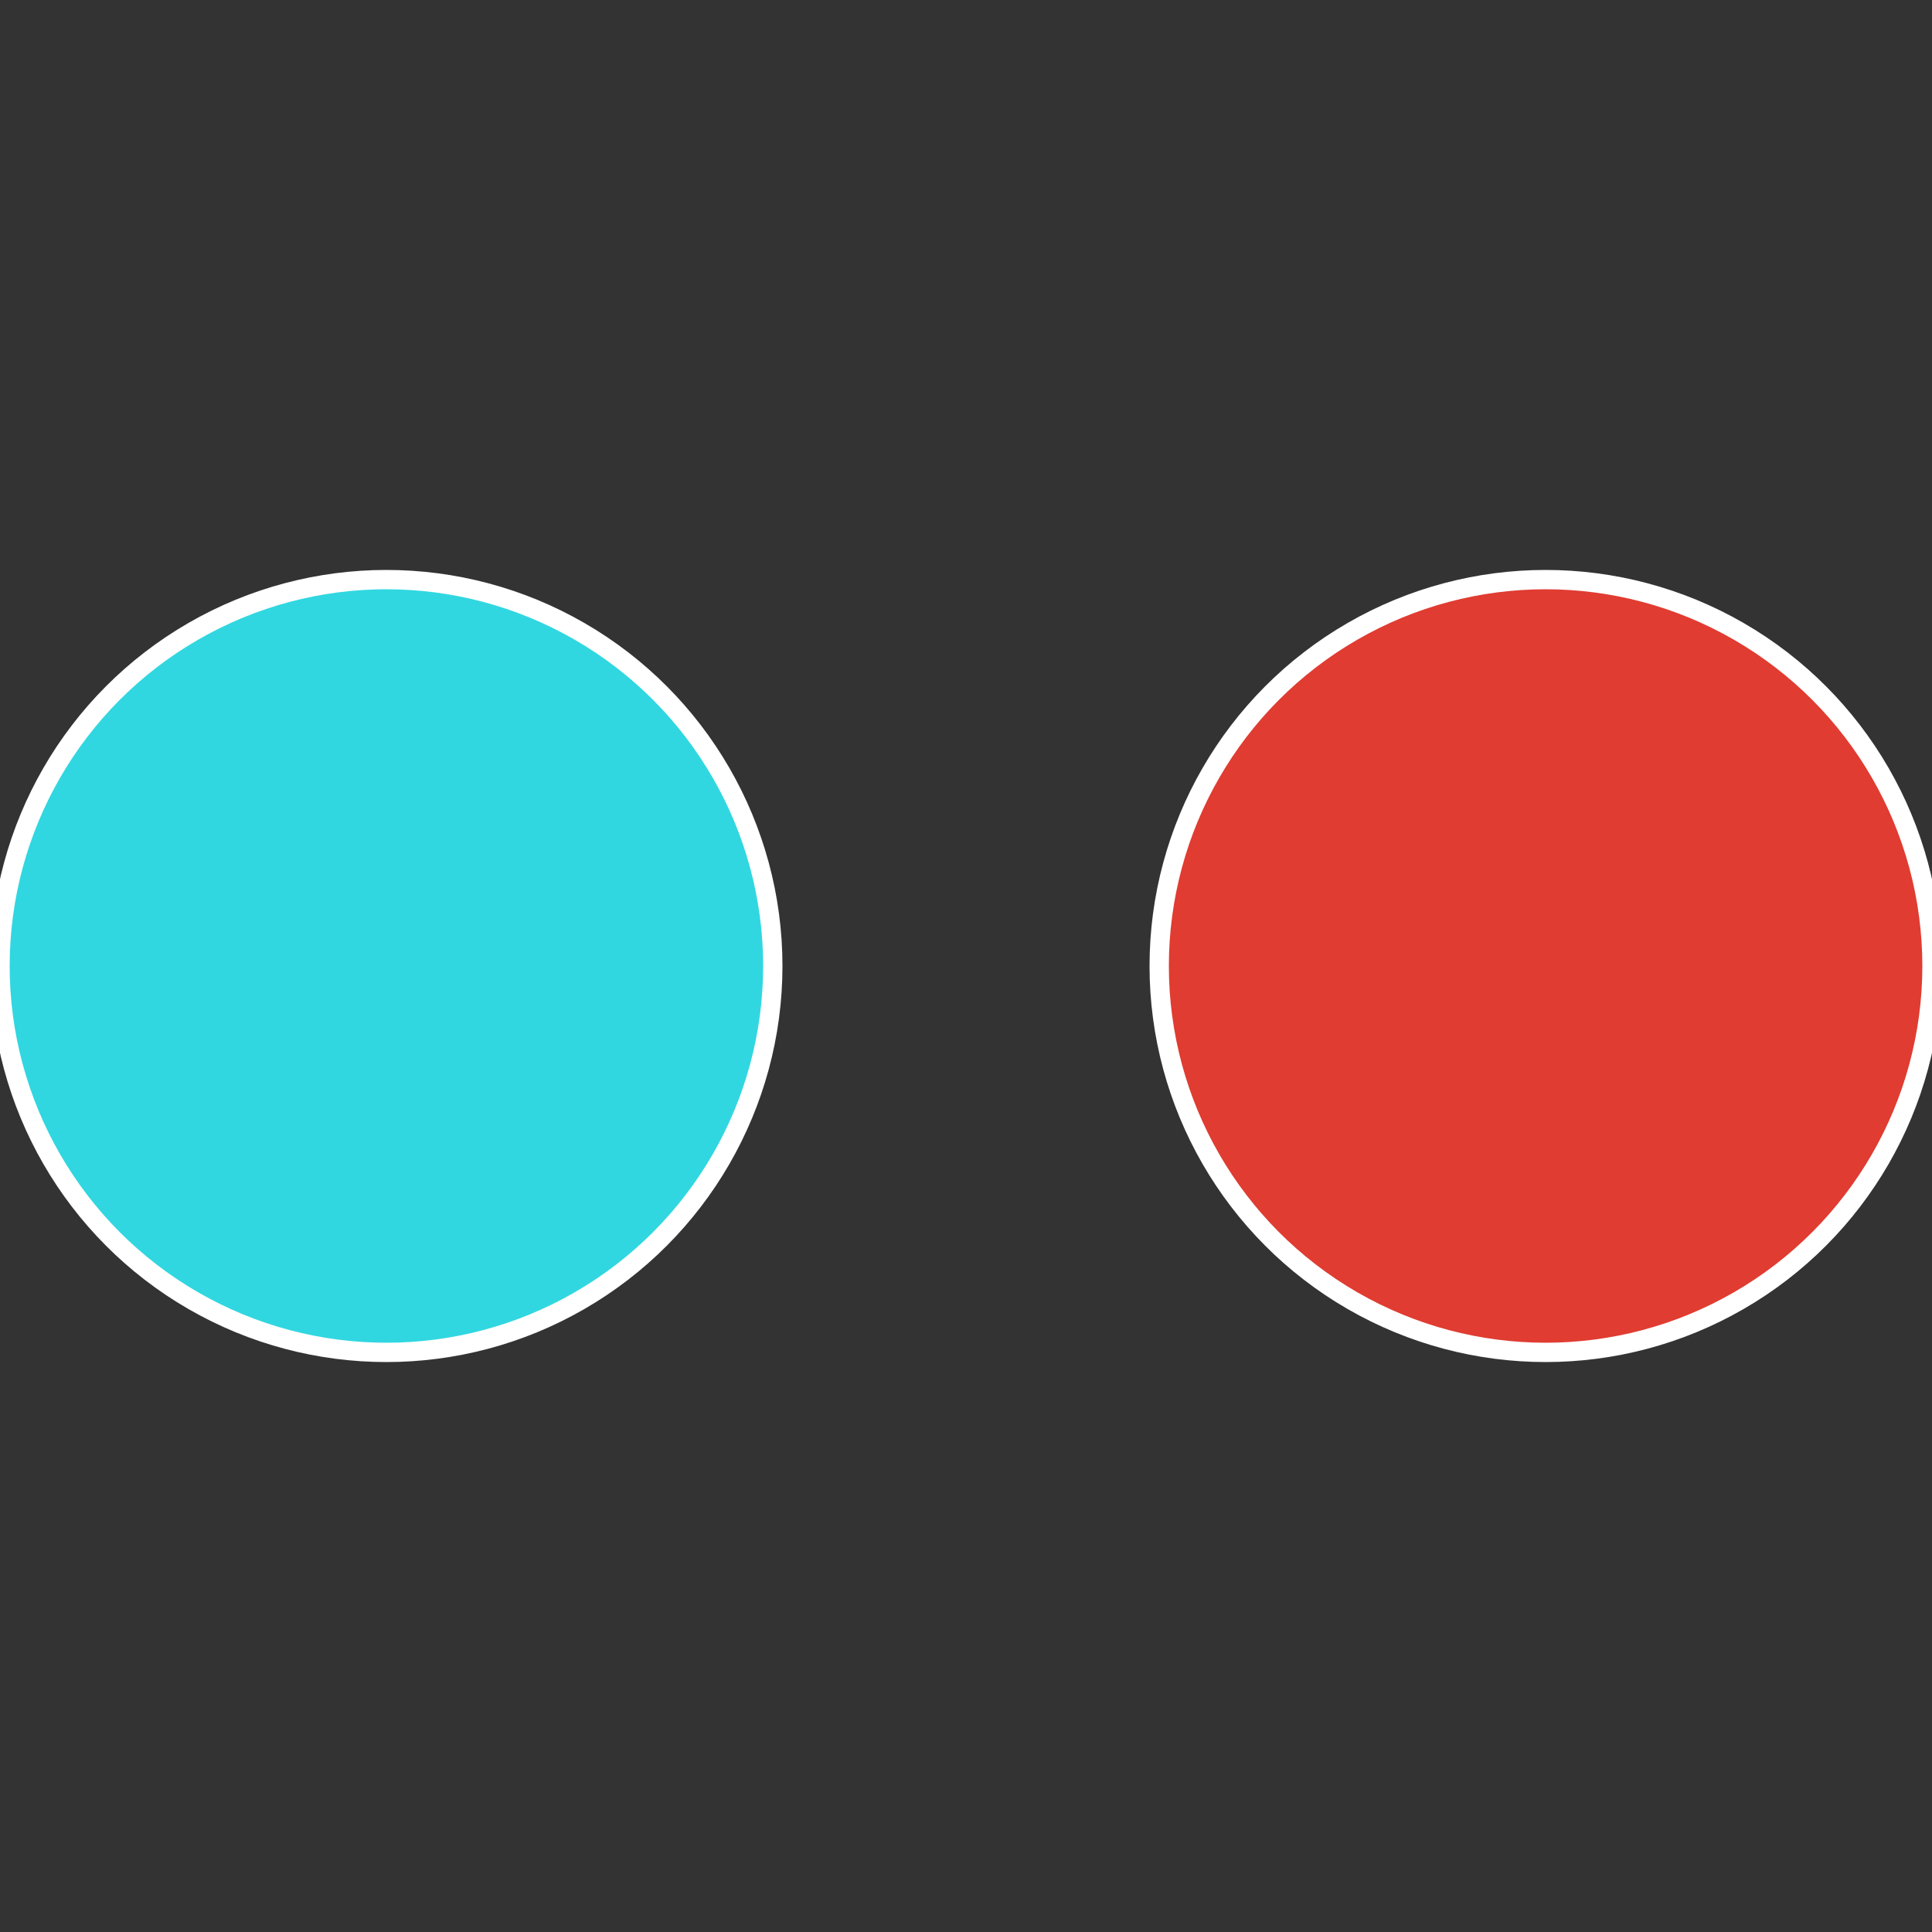
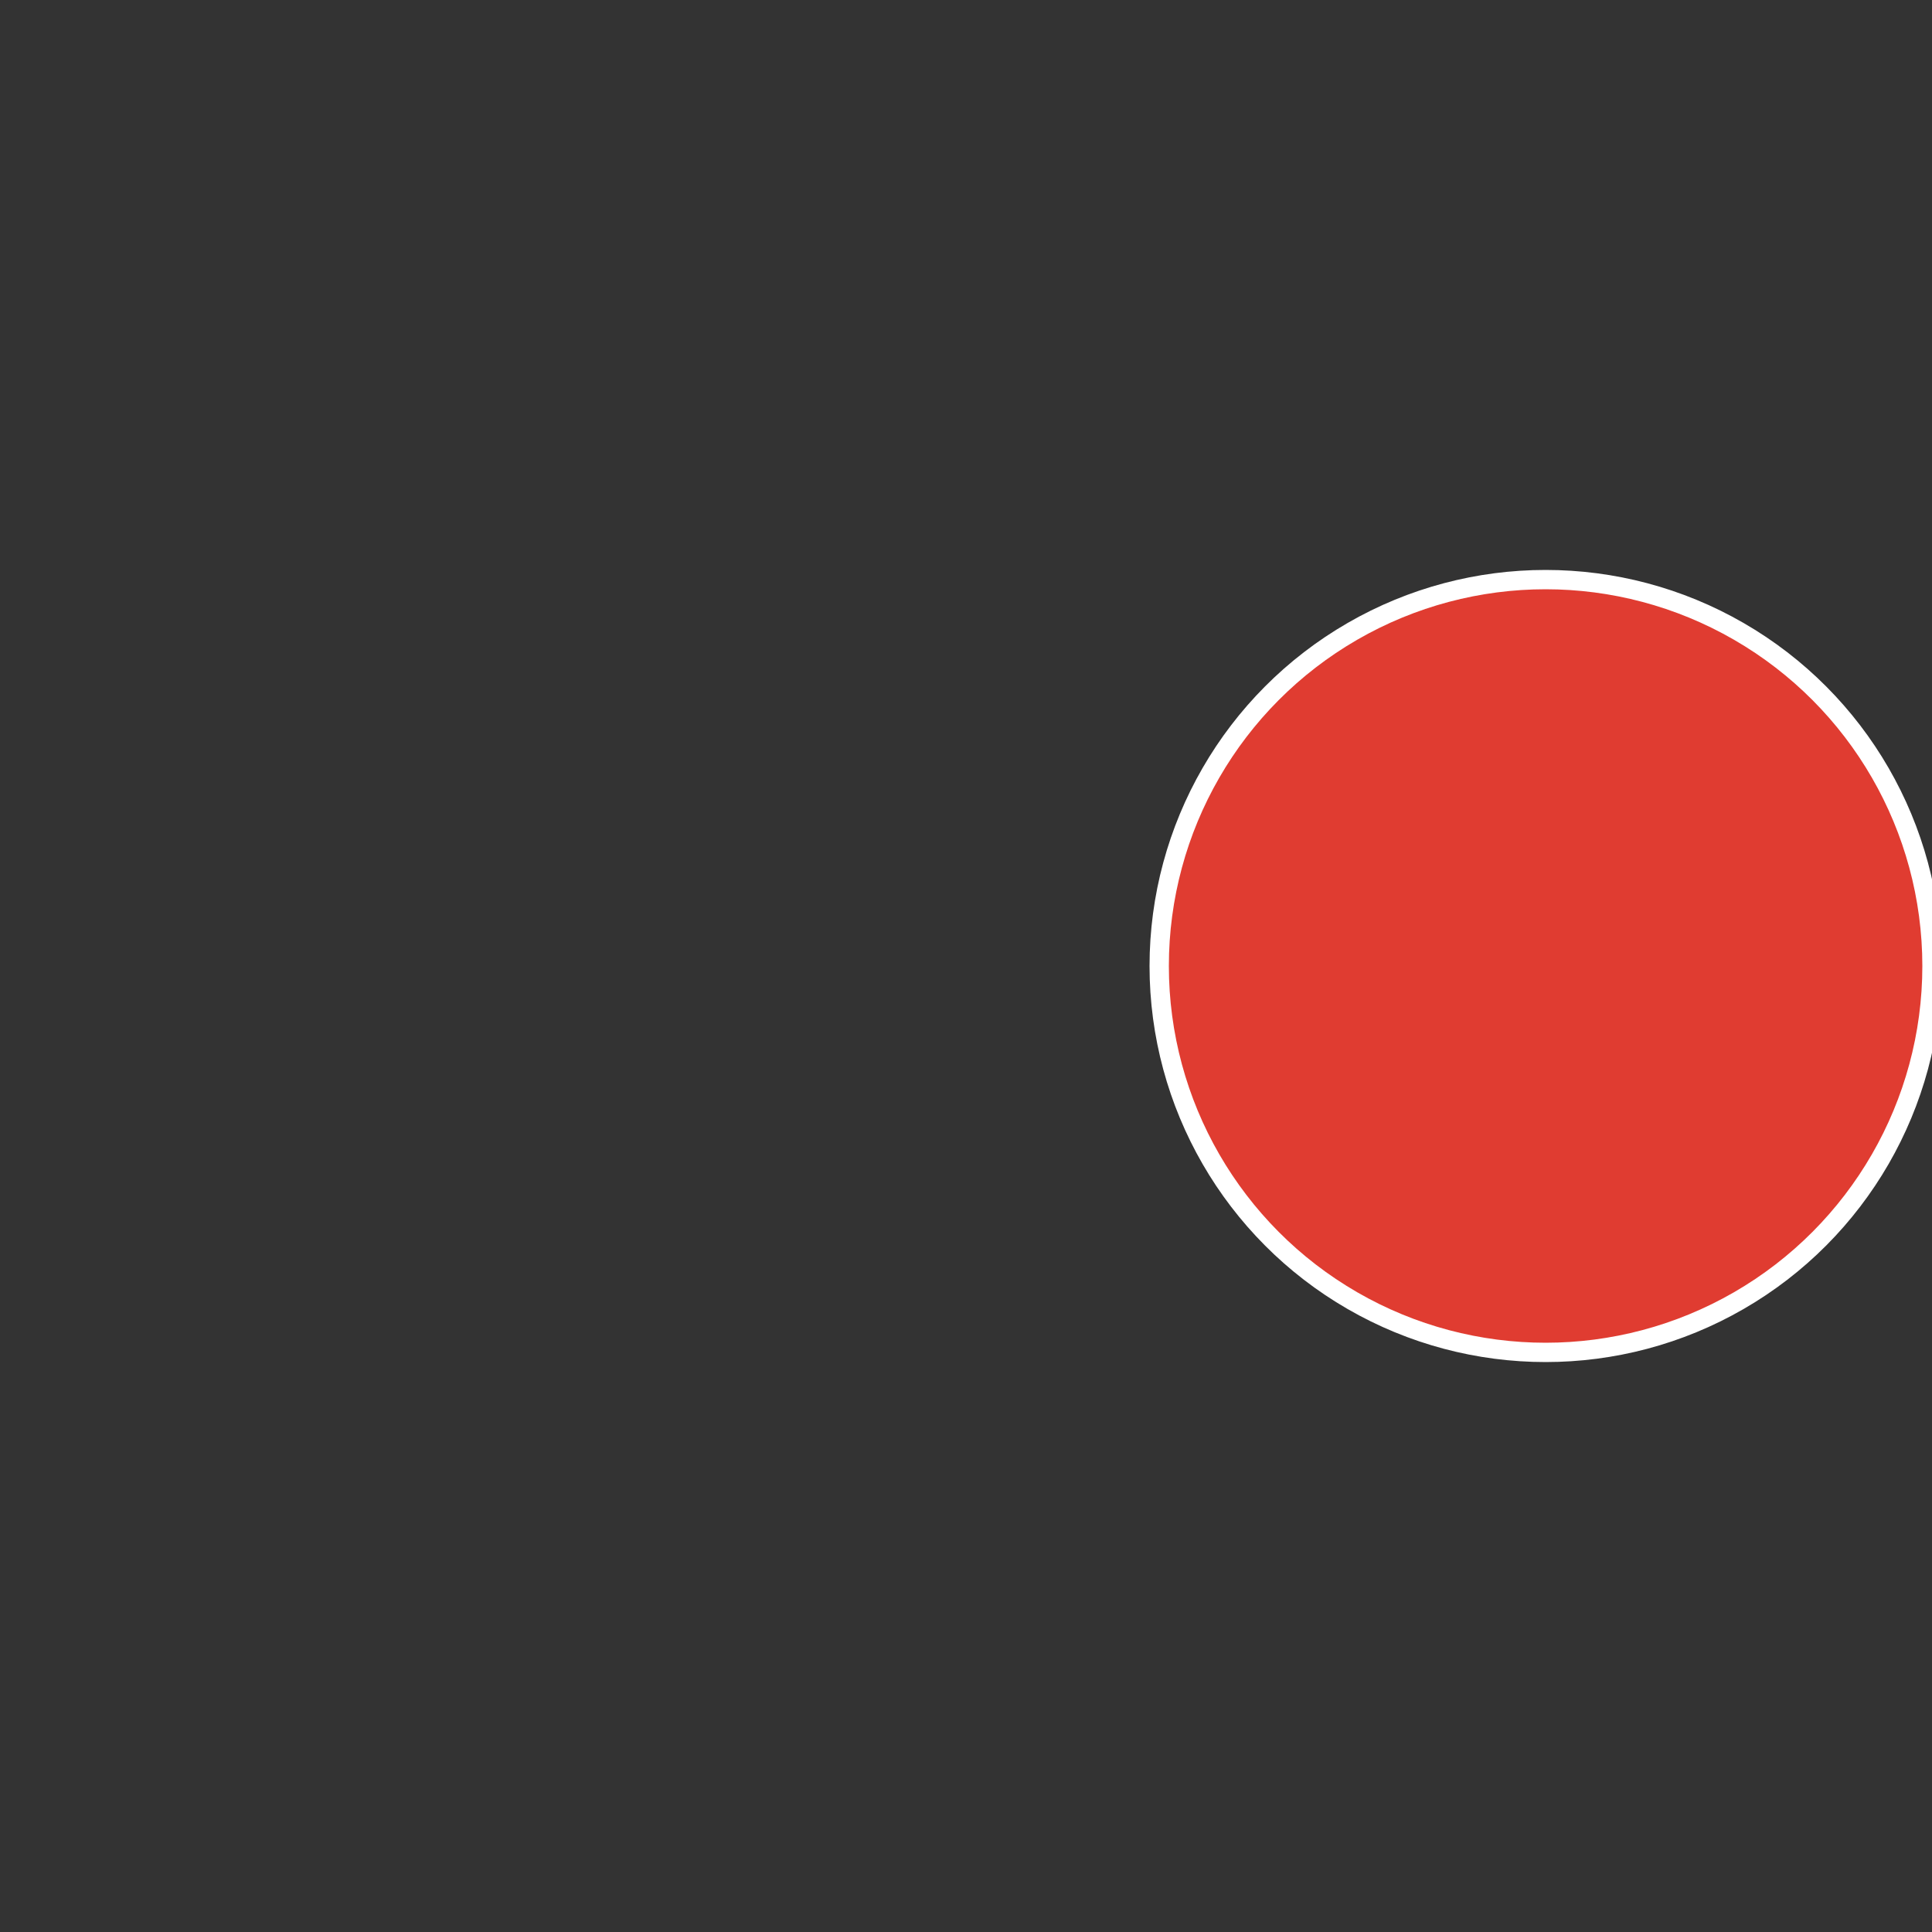
<svg xmlns="http://www.w3.org/2000/svg" width="500" height="500" viewBox="-1 -1 2 2">
  <rect x="-1" y="-1" width="2" height="2" fill="#333333" stroke="none" />
  <circle cx="0.6" cy="0" r="0.4" fill="#e03c31" stroke="#fff" stroke-width="1%" />
-   <circle cx="-0.6" cy="7.3478807948841E-17" r="0.4" fill="#31d7e0" stroke="#fff" stroke-width="1%" />
</svg>